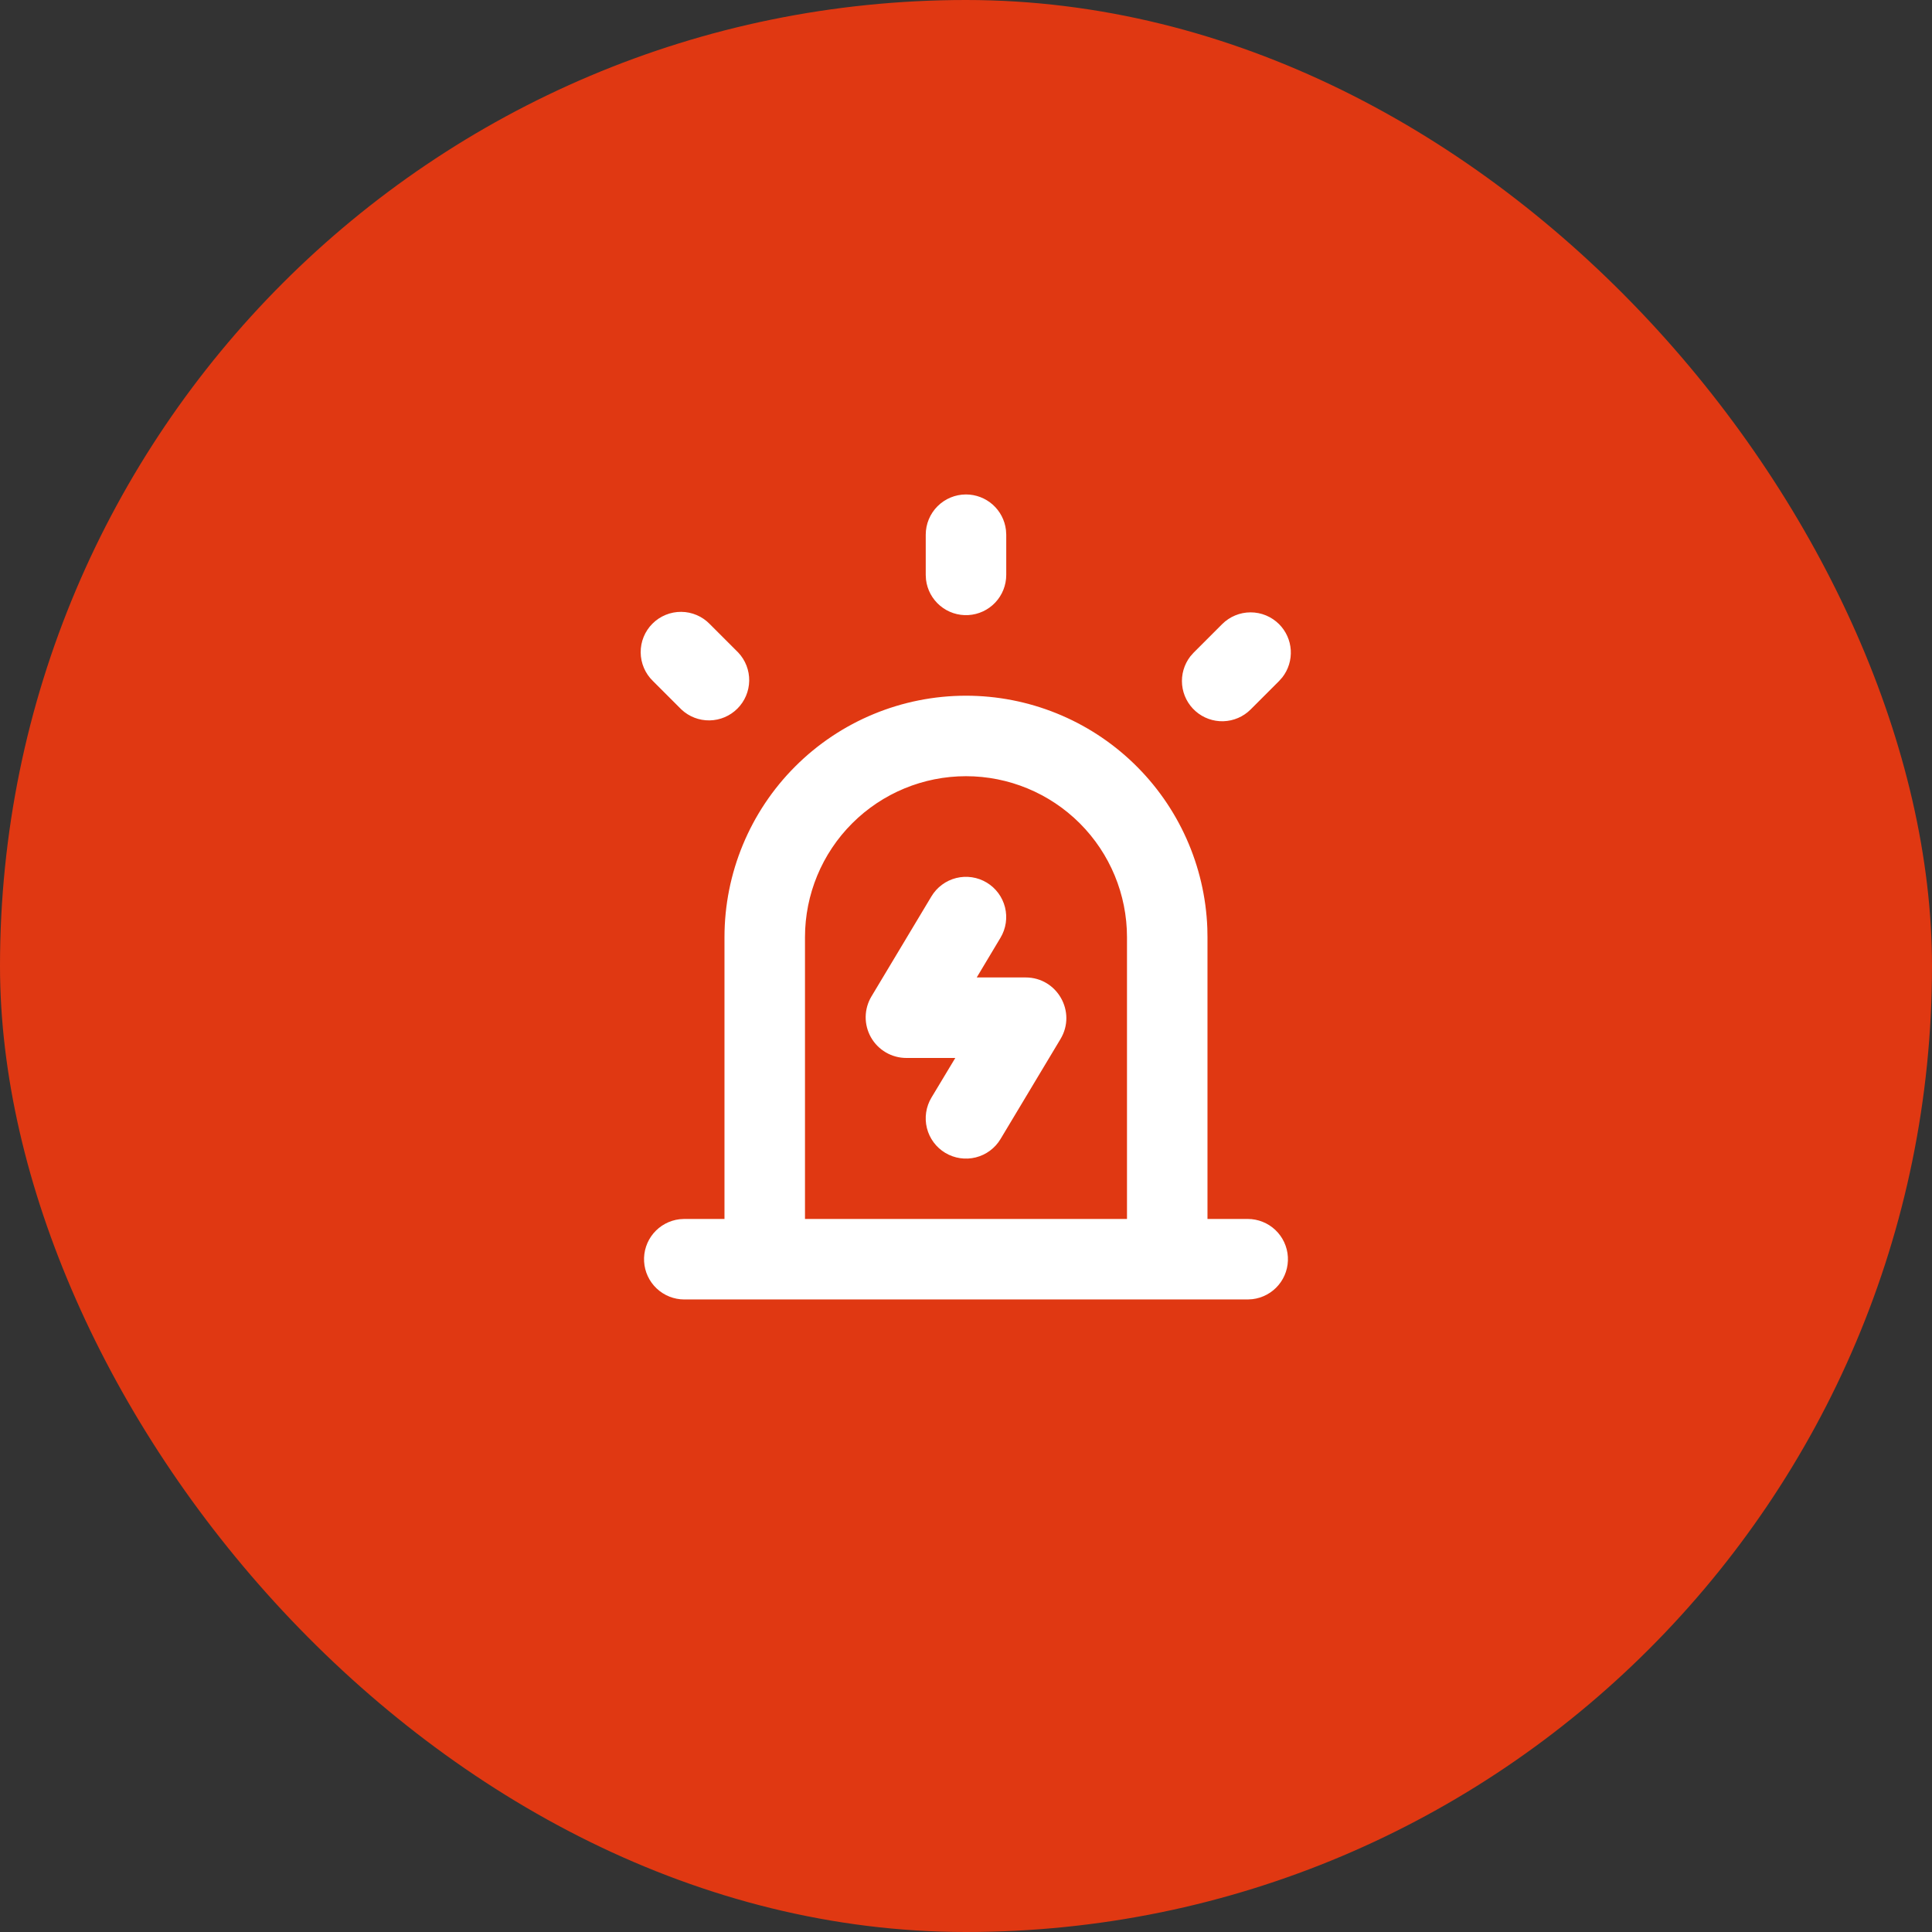
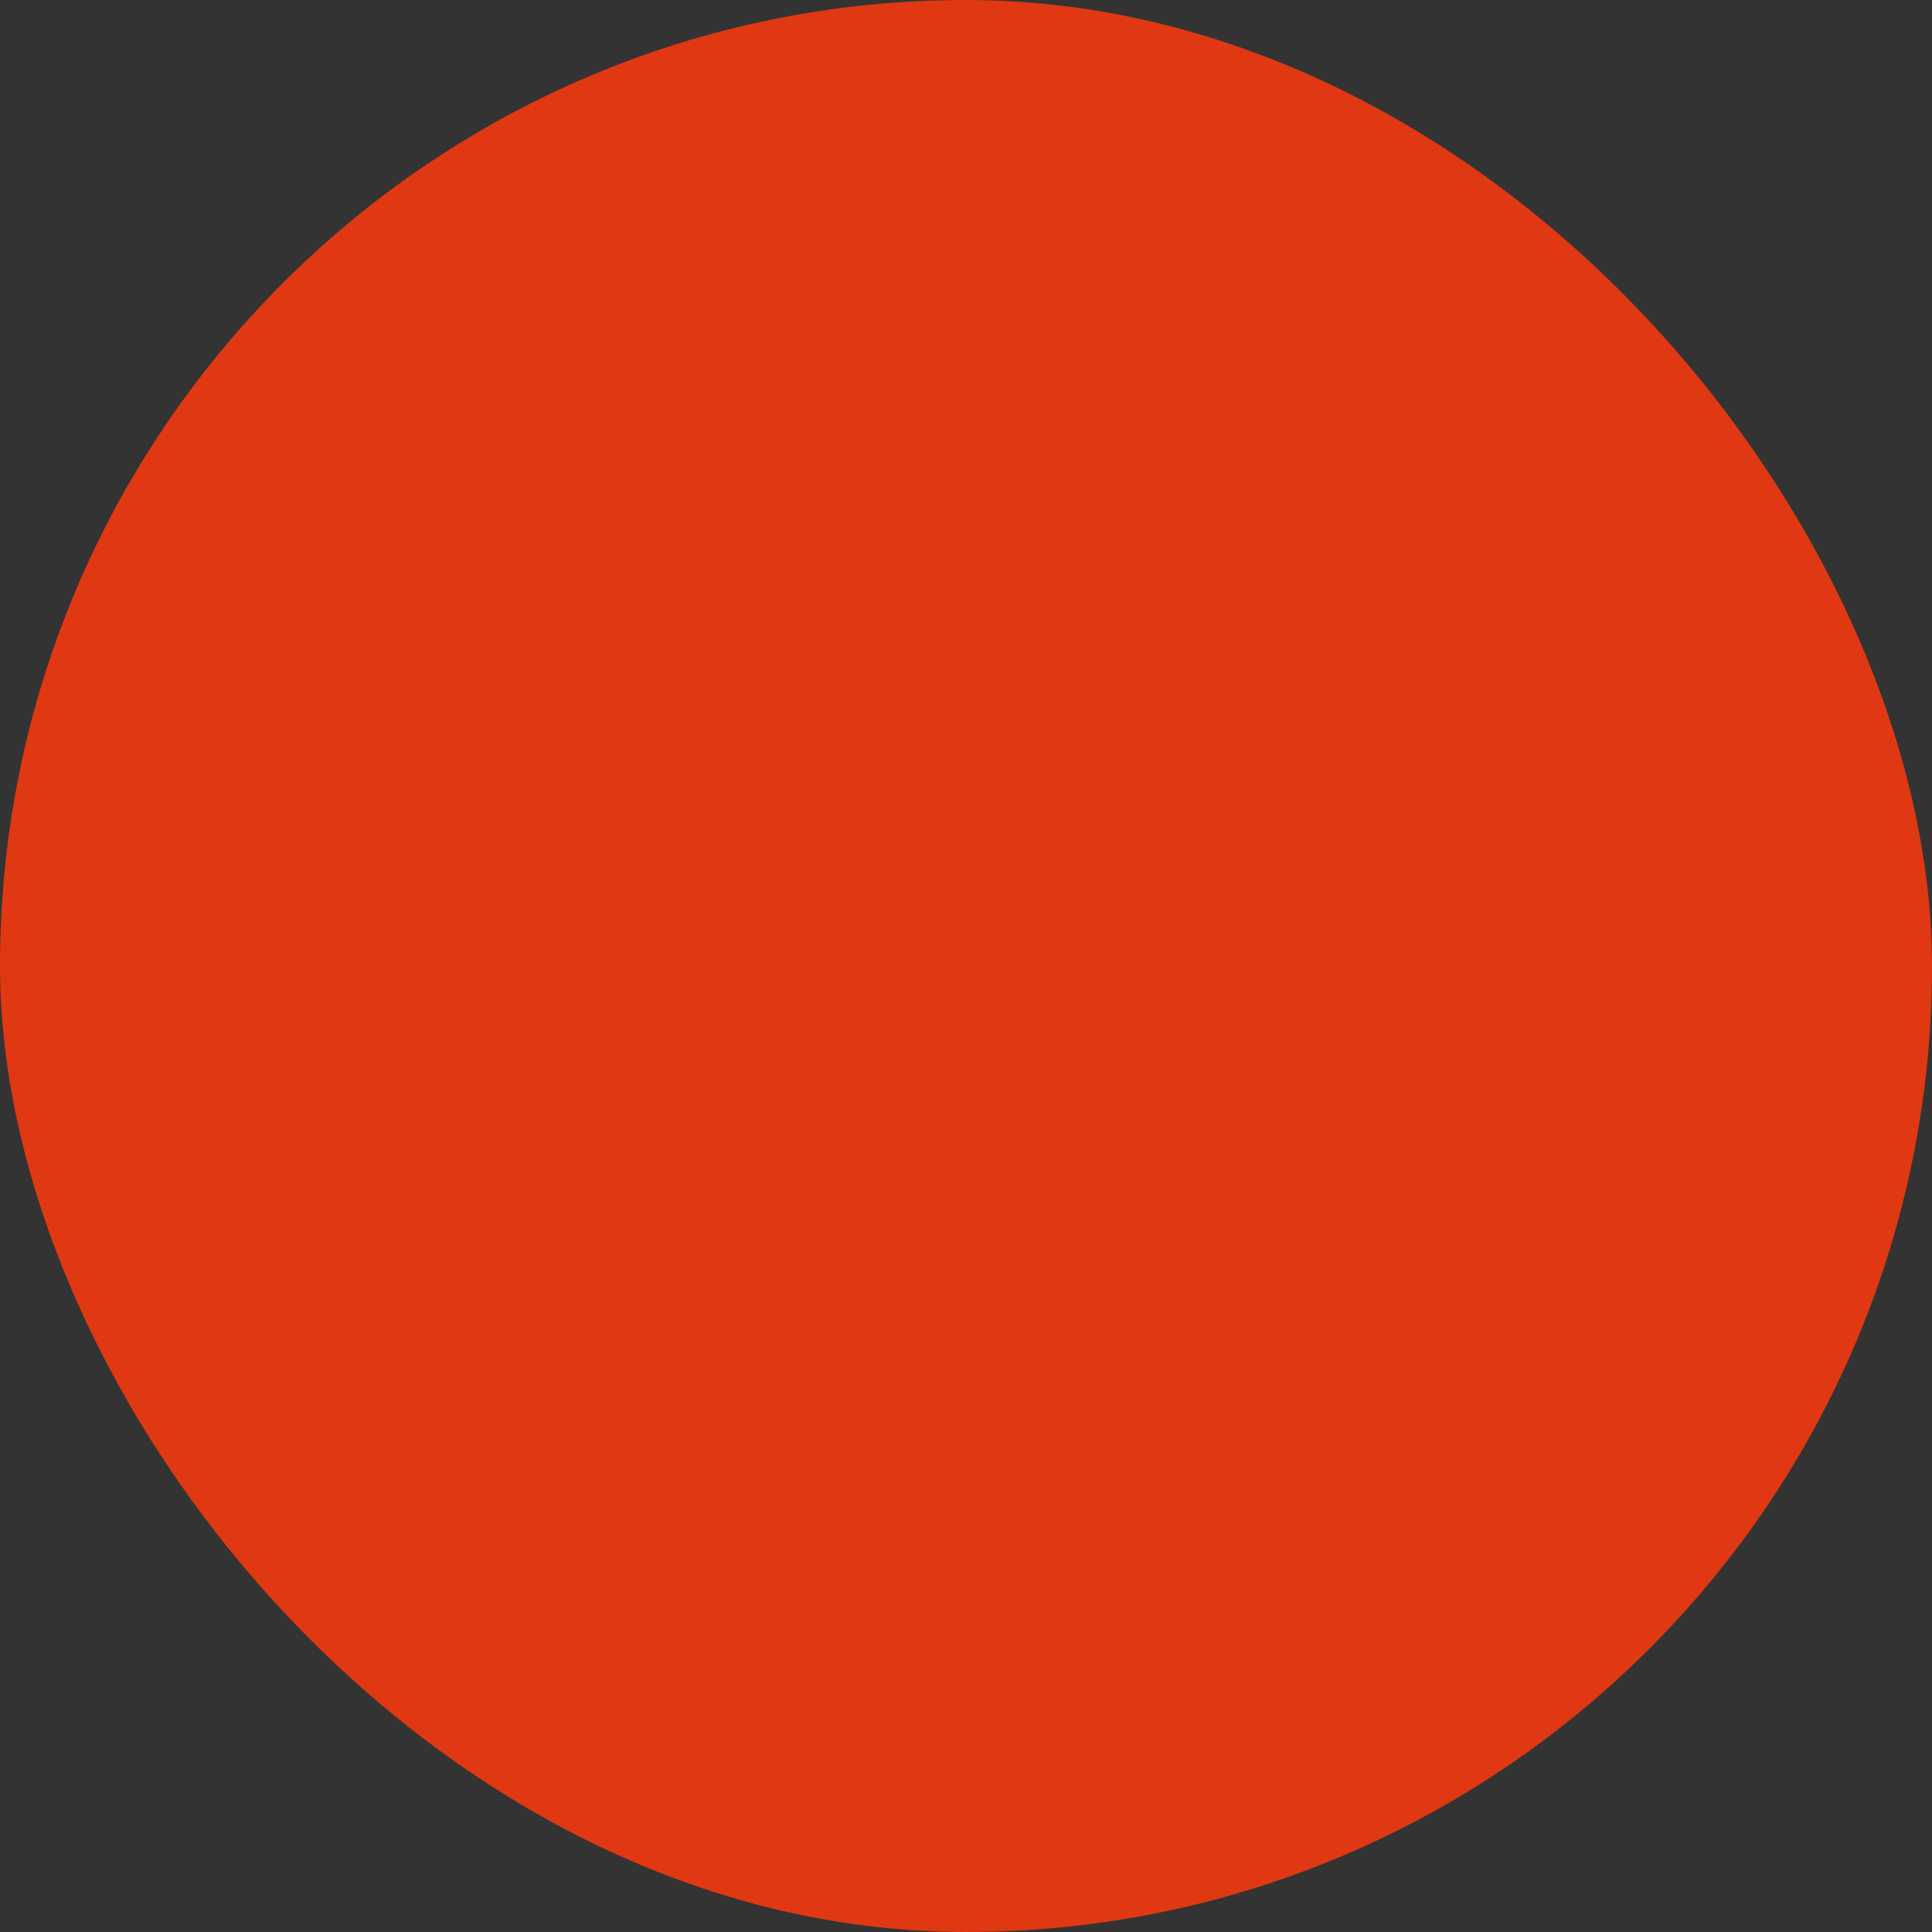
<svg xmlns="http://www.w3.org/2000/svg" width="112" height="112" viewBox="0 0 112 112" fill="none">
  <rect x="0" y="0" width="112" height="112" fill="#333333" stroke="none" />
  <rect width="112" height="112" rx="56" fill="#E03812" />
  <g clip-path="url(#clip0_1206_1924)">
    <path d="M55.999 40.331C59.621 40.331 63.103 41.734 65.712 44.247C68.321 46.76 69.854 50.186 69.99 53.806L69.999 54.331V70.664H72.333C72.927 70.665 73.499 70.892 73.932 71.301C74.364 71.709 74.624 72.267 74.659 72.861C74.694 73.454 74.501 74.039 74.119 74.495C73.738 74.951 73.196 75.244 72.606 75.314L72.333 75.331H39.666C39.071 75.33 38.499 75.102 38.067 74.694C37.634 74.286 37.374 73.728 37.339 73.134C37.304 72.54 37.498 71.956 37.879 71.5C38.261 71.044 38.802 70.751 39.393 70.68L39.666 70.664H41.999V54.331C41.999 50.618 43.474 47.057 46.1 44.431C48.725 41.806 52.286 40.331 55.999 40.331ZM55.999 44.997C53.524 44.997 51.15 45.981 49.4 47.731C47.649 49.481 46.666 51.855 46.666 54.331V70.664H65.333V54.331C65.333 51.855 64.349 49.481 62.599 47.731C60.849 45.981 58.475 44.997 55.999 44.997ZM57.201 51.164C57.731 51.483 58.112 51.999 58.262 52.599C58.411 53.199 58.317 53.833 57.999 54.363L56.622 56.664H59.457C61.289 56.664 62.421 58.664 61.478 60.234L58.001 66.032C57.683 66.563 57.166 66.946 56.565 67.096C55.964 67.246 55.329 67.151 54.798 66.833C54.267 66.514 53.884 65.998 53.734 65.397C53.584 64.796 53.679 64.16 53.997 63.629L55.379 61.331H52.541C52.124 61.331 51.714 61.22 51.354 61.01C50.994 60.8 50.696 60.498 50.49 60.135C50.285 59.772 50.179 59.361 50.184 58.944C50.19 58.527 50.306 58.118 50.521 57.761L53.997 51.962C54.155 51.7 54.363 51.47 54.61 51.288C54.856 51.105 55.136 50.974 55.434 50.899C55.731 50.825 56.041 50.811 56.344 50.856C56.647 50.901 56.938 51.006 57.201 51.164ZM41.15 36.182L42.8 37.832C43.215 38.273 43.441 38.859 43.432 39.465C43.422 40.071 43.178 40.65 42.749 41.078C42.321 41.507 41.742 41.752 41.137 41.762C40.531 41.772 39.945 41.546 39.503 41.131L37.853 39.481C37.63 39.266 37.452 39.009 37.33 38.724C37.208 38.439 37.143 38.133 37.141 37.823C37.138 37.514 37.197 37.206 37.314 36.919C37.432 36.633 37.605 36.372 37.824 36.153C38.043 35.934 38.304 35.761 38.59 35.644C38.877 35.526 39.184 35.467 39.494 35.47C39.804 35.472 40.11 35.537 40.395 35.659C40.68 35.781 40.935 35.959 41.15 36.182ZM74.148 36.182C74.55 36.584 74.791 37.118 74.827 37.685C74.862 38.252 74.69 38.813 74.342 39.262L74.148 39.481L72.498 41.131C72.078 41.55 71.515 41.792 70.922 41.811C70.33 41.829 69.753 41.621 69.308 41.228C68.863 40.836 68.585 40.29 68.528 39.7C68.472 39.109 68.643 38.52 69.005 38.051L69.199 37.832L70.849 36.182C71.286 35.745 71.88 35.499 72.498 35.499C73.117 35.499 73.71 35.745 74.148 36.182ZM55.999 28.664C56.571 28.664 57.122 28.874 57.55 29.254C57.977 29.634 58.249 30.157 58.316 30.724L58.333 30.997V33.331C58.332 33.925 58.104 34.498 57.696 34.93C57.288 35.362 56.73 35.623 56.136 35.657C55.542 35.692 54.958 35.499 54.502 35.117C54.046 34.736 53.752 34.194 53.682 33.604L53.666 33.331V30.997C53.666 30.379 53.912 29.785 54.349 29.348C54.787 28.91 55.38 28.664 55.999 28.664Z" fill="white" />
  </g>
  <defs>
    <clipPath id="clip0_1206_1924">
-       <rect width="56" height="56" fill="white" transform="translate(28 24)" />
-     </clipPath>
+       </clipPath>
  </defs>
</svg>